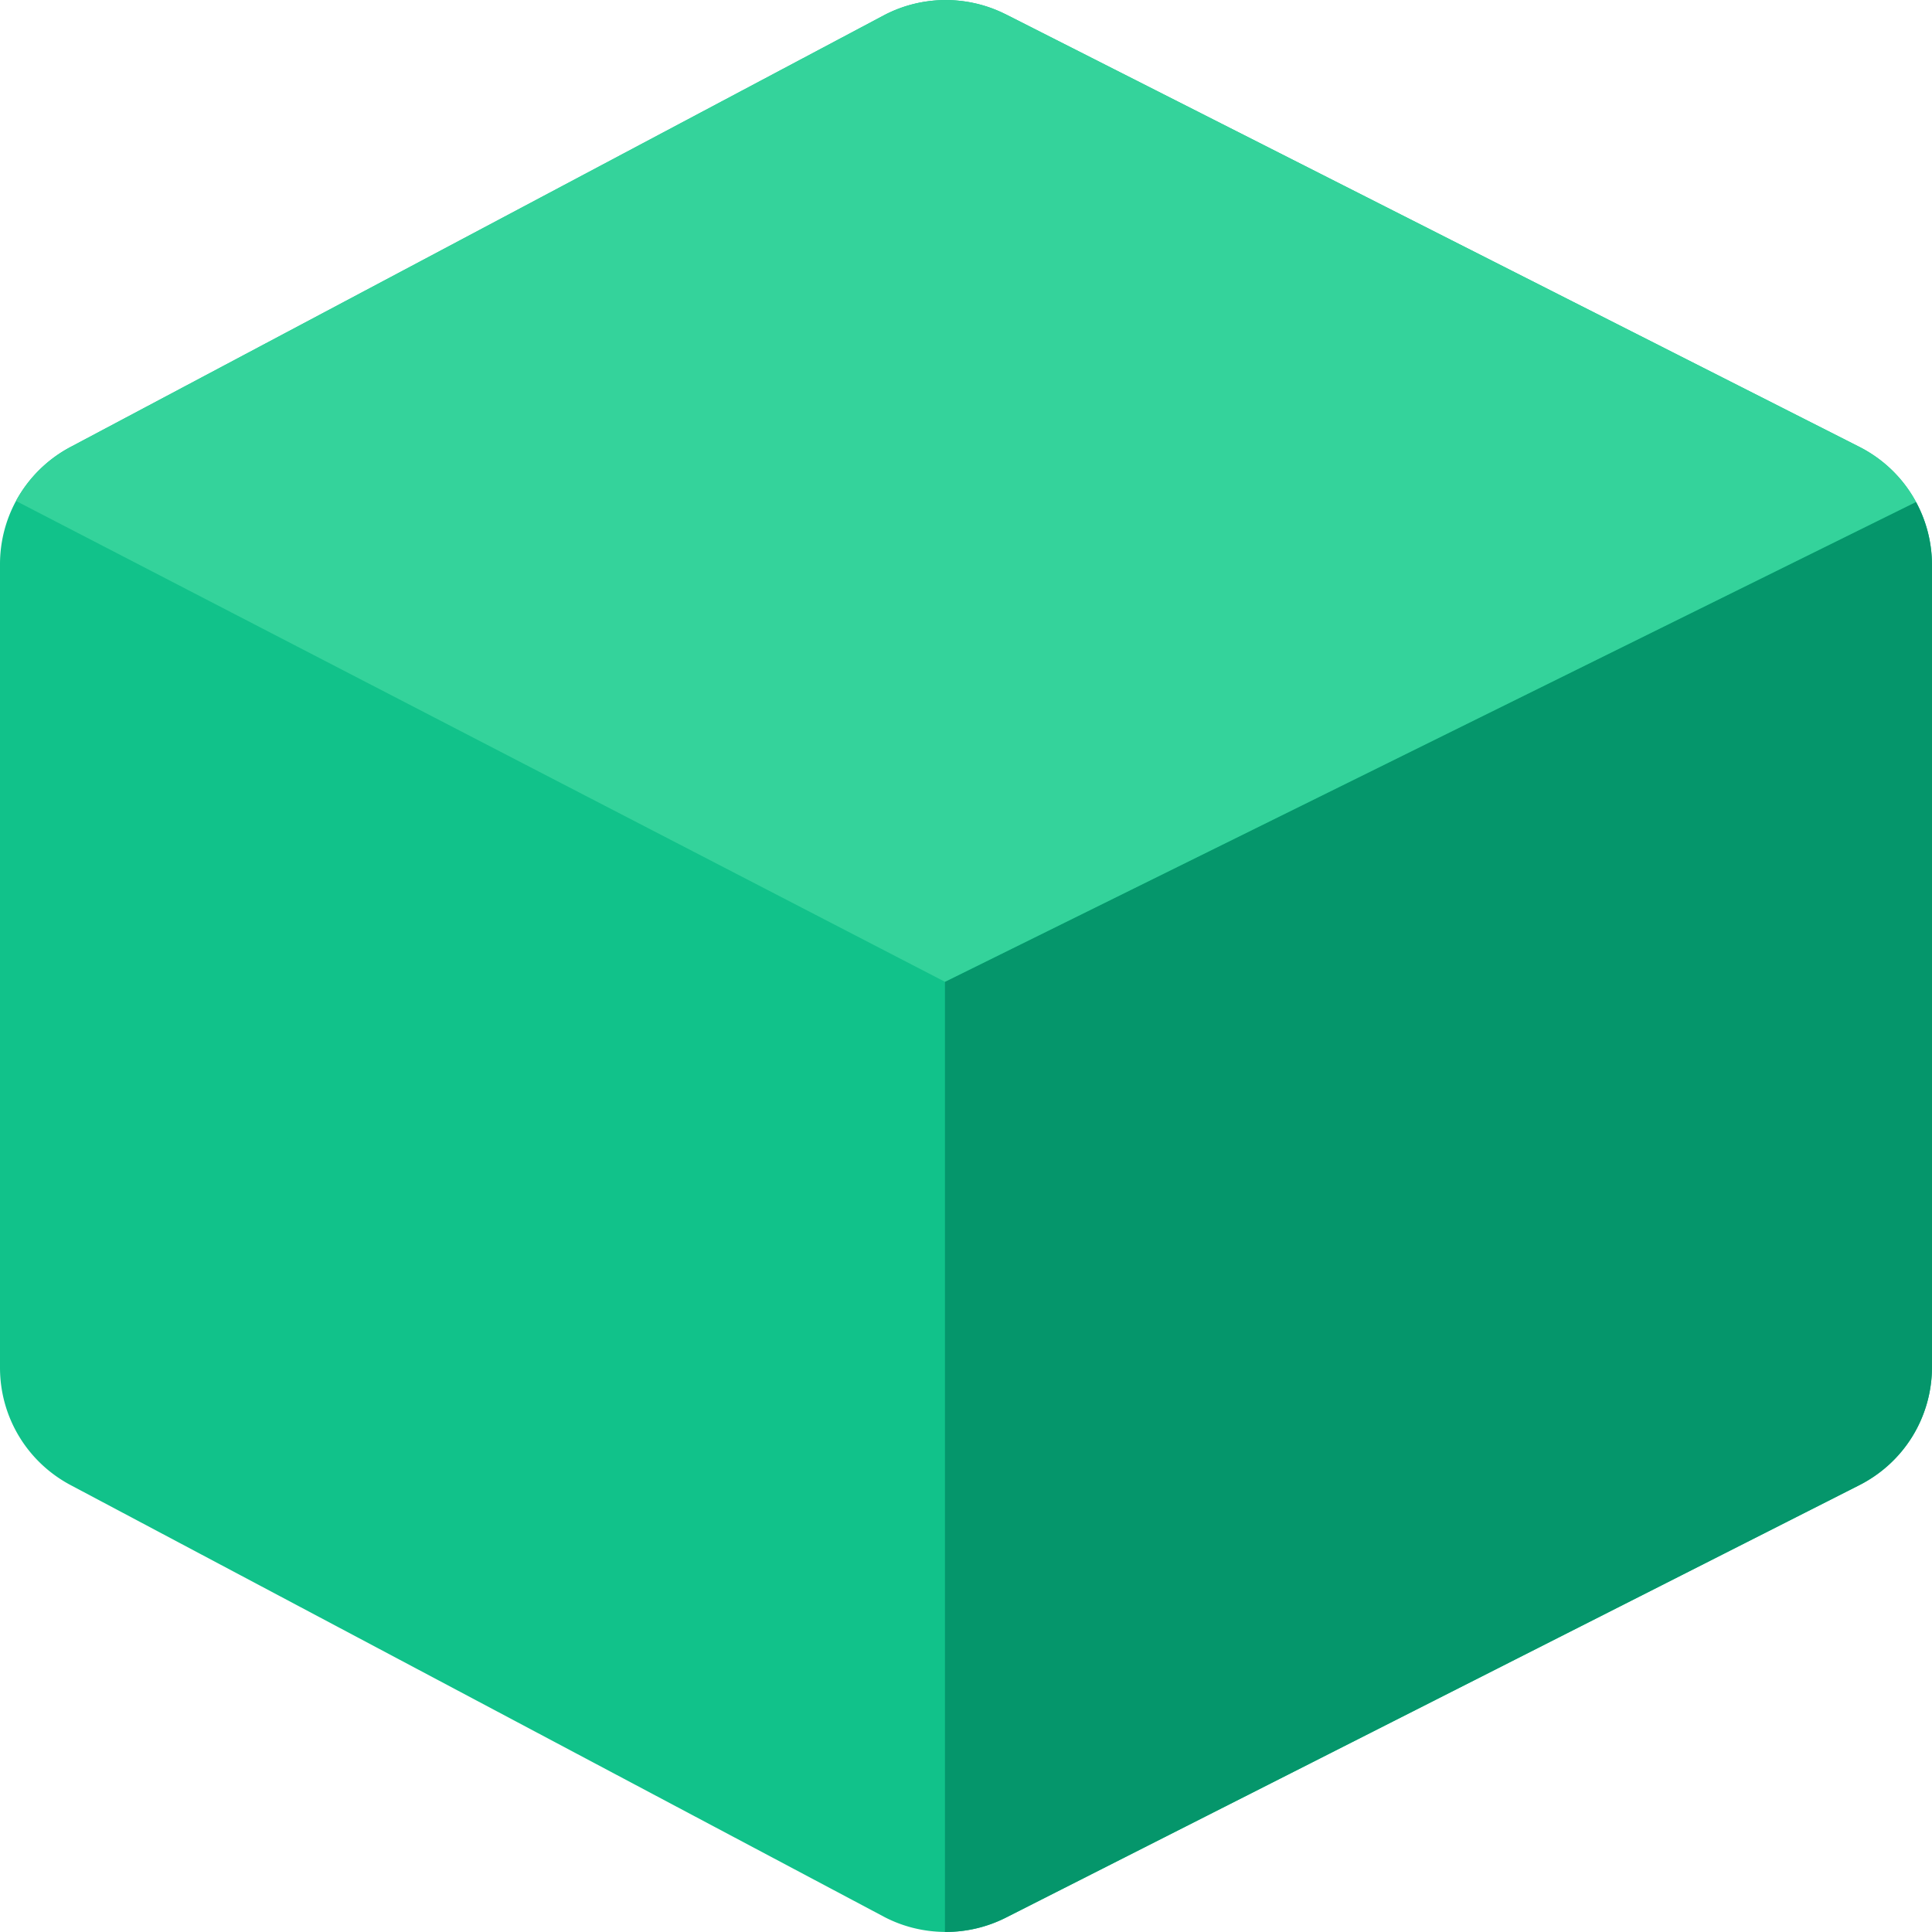
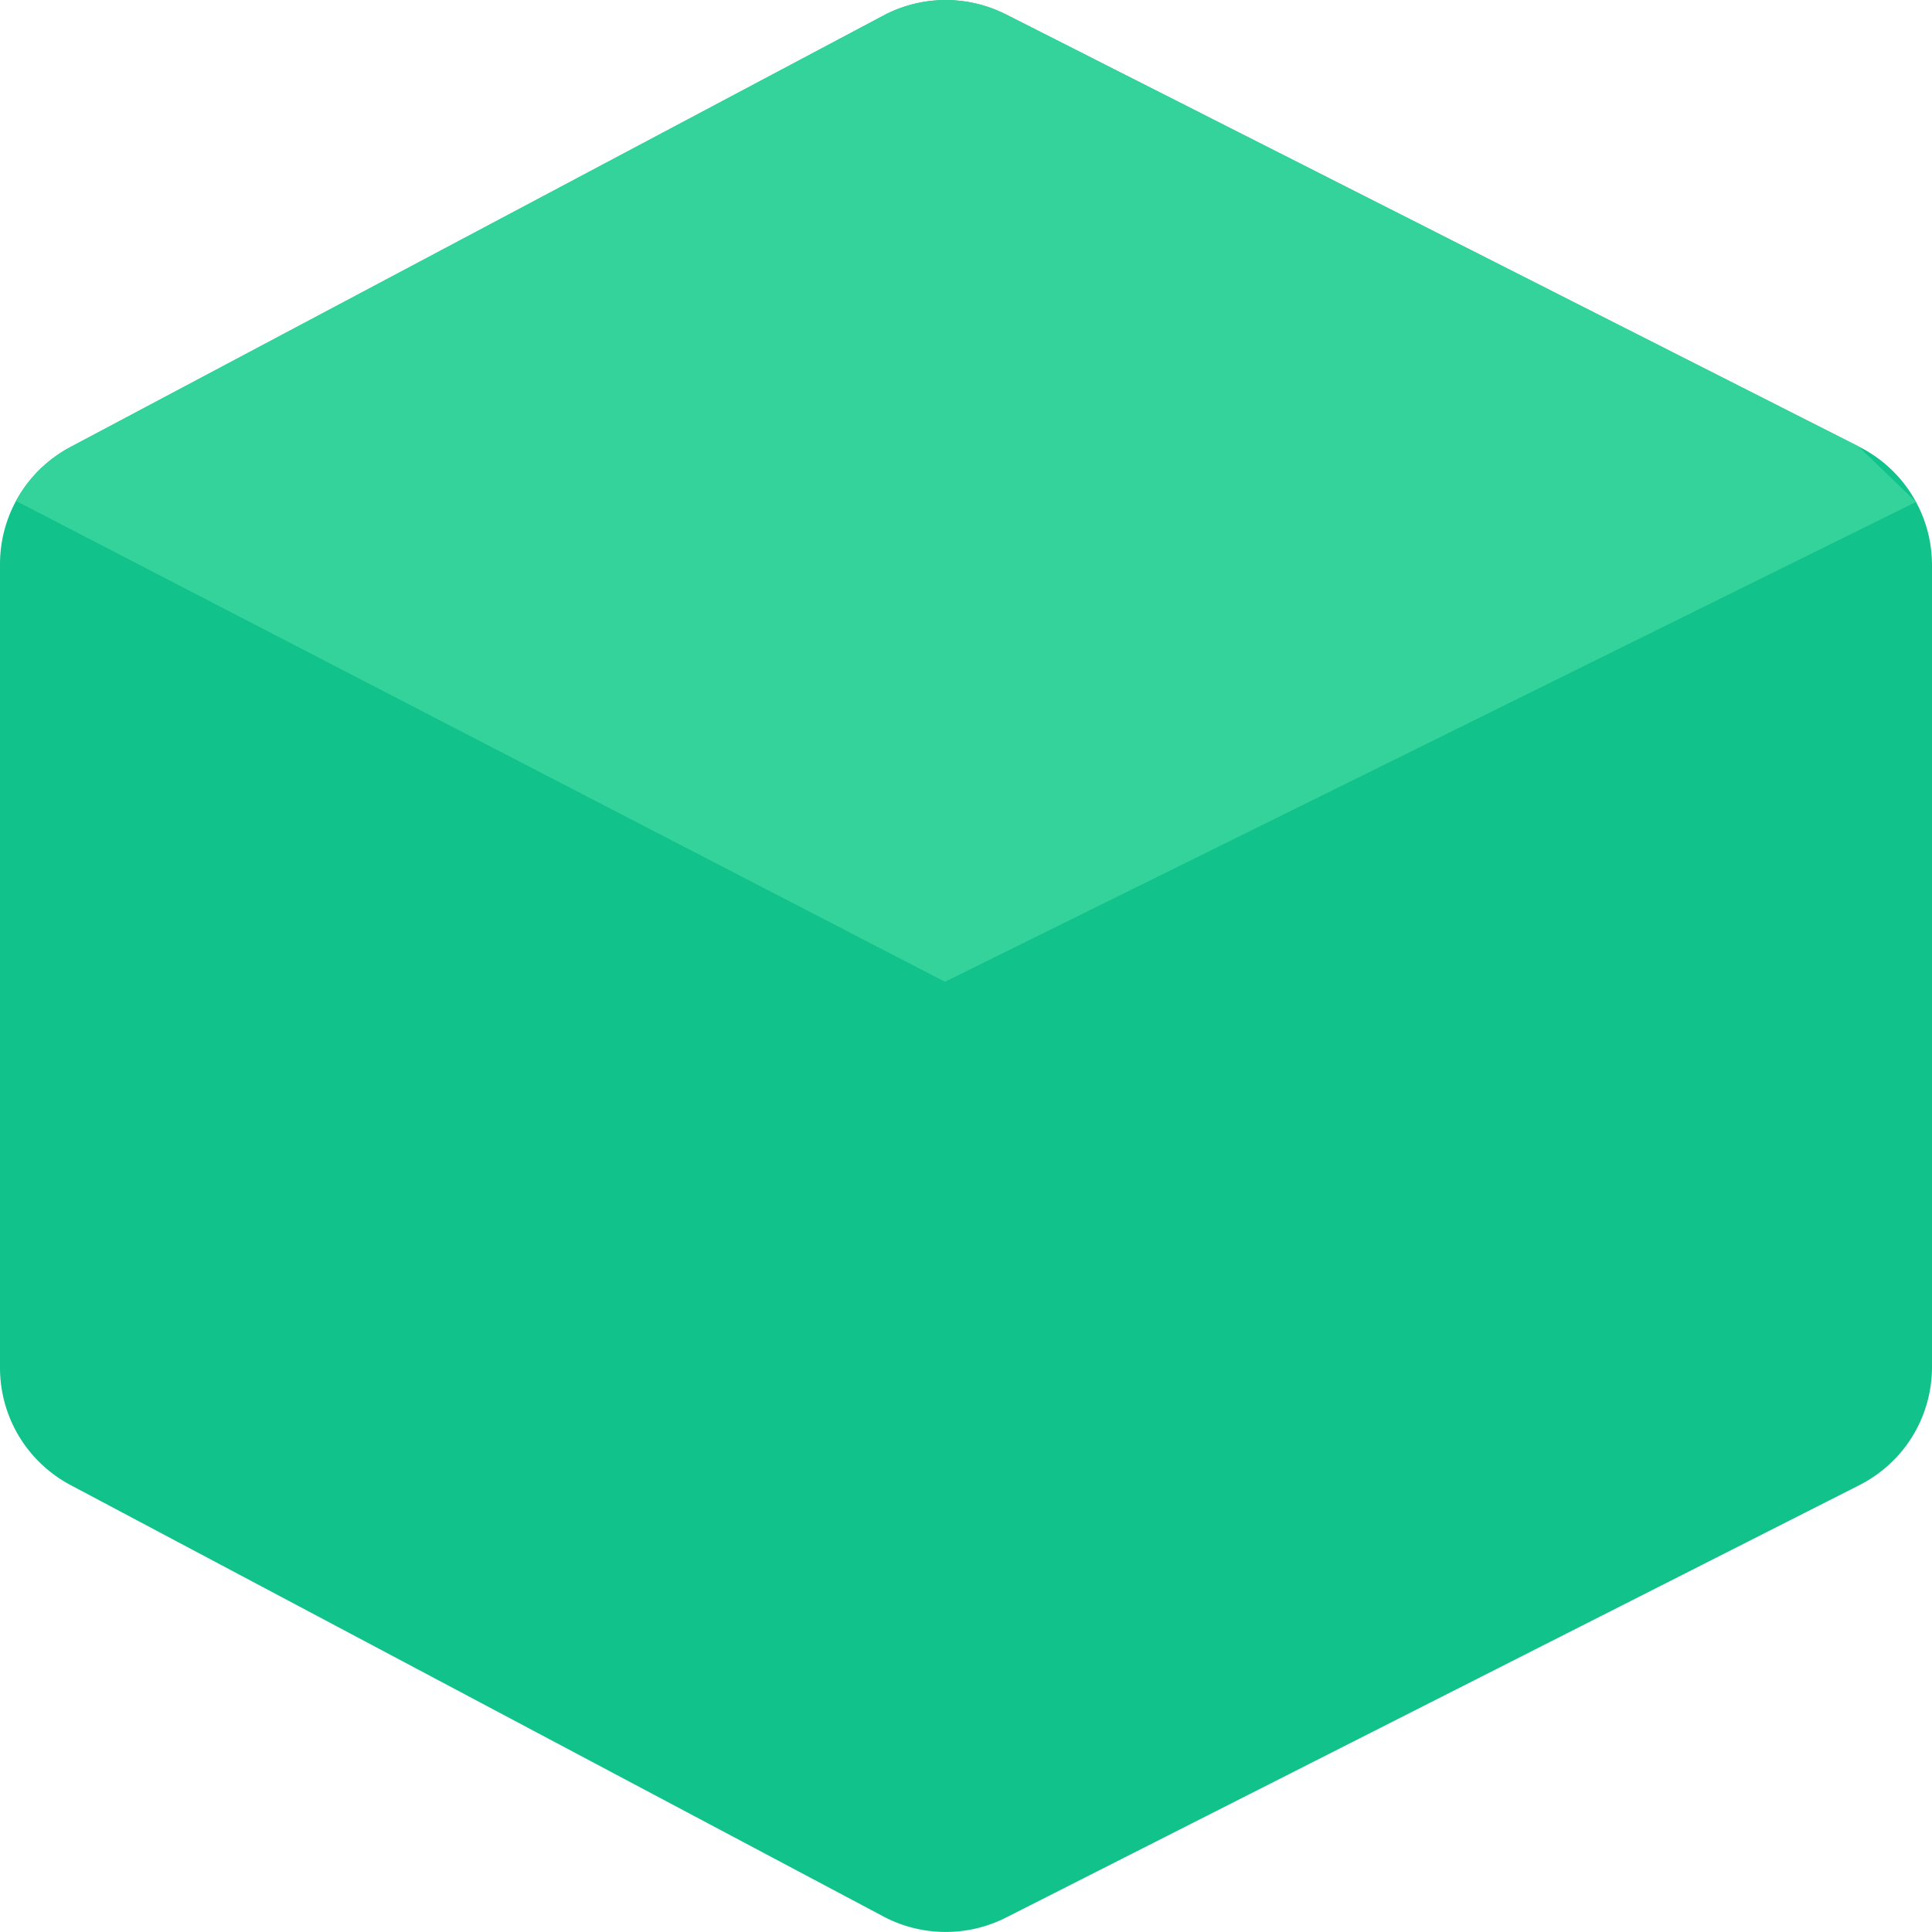
<svg xmlns="http://www.w3.org/2000/svg" version="1.1" width="512" height="512" x="0" y="0" viewBox="0 0 512 512" style="enable-background:new 0 0 512 512" xml:space="preserve" class="">
  <g>
-     <path d="M393.792 193.917v78.872c0 8.277-6.718 14.995-14.995 14.995s-14.995-6.718-14.995-14.995v-68.636l29.35-14.505c.28.89.47 1.819.56 2.779.05.5.08.99.08 1.49z" style="" fill="#05966b" data-original="#ffe89c" class="" opacity="1" />
    <path d="M512 149.823v212.355c0 13.445-7.467 25.511-19.483 31.519l-226.18 114.61a35.29 35.29 0 0 1-15.694 3.679h-.22c-5.538-.04-11.066-1.359-16.084-3.979l-.09-.05-215.346-114.29C7.247 387.559 0 375.603 0 362.438V149.563a35.19 35.19 0 0 1 4.239-16.804 35.222 35.222 0 0 1 14.665-14.415L234.338 4.004c9.976-5.208 21.932-5.318 31.999-.3l.1.04 226.081 114.56c6.638 3.319 11.886 8.487 15.245 14.715 2.738 5.048 4.237 10.786 4.237 16.804z" style="" fill="#11c28a" data-original="#ffc477" class="" opacity="1" />
-     <path d="M512 149.823v212.355c0 13.445-7.467 25.511-19.483 31.519l-226.18 114.61a35.29 35.29 0 0 1-15.694 3.679h-.22V260.184l257.34-127.165c2.738 5.048 4.237 10.786 4.237 16.804z" style="" fill="#05966b" data-original="#ffb655" class="" opacity="1" />
-     <path d="m507.762 133.019-114.6 56.63-28.19 13.935-114.55 56.6L4.239 132.759a35.222 35.222 0 0 1 14.665-14.415l92.358-49.023 32.019-16.994 91.058-48.323A35.128 35.128 0 0 1 250.423.015a35.256 35.256 0 0 1 15.914 3.689l.1.04 226.081 114.56c6.637 3.319 11.885 8.487 15.244 14.715z" style="" fill="#34d39b" data-original="#ffd399" class="" opacity="1" />
+     <path d="m507.762 133.019-114.6 56.63-28.19 13.935-114.55 56.6L4.239 132.759a35.222 35.222 0 0 1 14.665-14.415l92.358-49.023 32.019-16.994 91.058-48.323A35.128 35.128 0 0 1 250.423.015a35.256 35.256 0 0 1 15.914 3.689l.1.04 226.081 114.56z" style="" fill="#34d39b" data-original="#ffd399" class="" opacity="1" />
    <path d="M176.08 301.396c-4.191-7.143-13.378-9.536-20.521-5.346l-46.437 27.243-9.751-17.666c-4.002-7.249-13.123-9.884-20.374-5.882s-9.884 13.123-5.882 20.374l17.189 31.143c.04.073.086.14.127.212.024.043.043.087.068.13.057.098.121.189.18.285.089.145.179.29.273.431.095.143.193.282.292.42.1.14.2.28.304.416.103.134.21.264.316.394.108.131.215.262.326.388.112.127.227.249.343.371.113.12.226.241.343.357.122.121.248.237.373.353.117.108.233.217.352.321.133.116.271.226.408.337.118.095.235.192.356.284.144.109.291.212.438.315.121.085.24.171.363.252.152.1.308.194.464.289.123.075.245.152.37.223.16.091.324.175.487.26.125.065.249.133.376.195.166.081.336.154.505.229.129.057.256.117.386.17.168.069.34.129.51.192.135.049.268.102.404.148.169.057.341.105.511.155.14.042.279.087.421.124.168.044.338.08.507.118.147.034.294.072.442.101.161.032.324.054.486.081.159.026.316.056.476.077.153.02.306.03.46.046.17.017.34.038.51.049.135.009.27.008.405.013.188.007.375.019.563.019.317 0 .634-.011.951-.031.081-.005.162-.016.243-.023.233-.019.466-.038.699-.068.12-.015.239-.038.358-.056.194-.03.387-.058.58-.095.138-.027.276-.061.414-.092.173-.039.346-.076.518-.121.149-.039.296-.084.444-.128.161-.047.321-.093.481-.146.152-.05.302-.107.453-.162.155-.057.31-.113.464-.176.151-.061.3-.128.45-.194.152-.068.305-.136.456-.209.146-.071.29-.146.434-.222.096-.05.194-.095.289-.148.04-.022.076-.05.117-.072.075-.042.151-.078.225-.122l59.714-35.033c7.138-4.192 9.532-13.38 5.341-20.523z" style="" fill="#11c28a" data-original="#b5b51f" class="" opacity="1" />
  </g>
</svg>